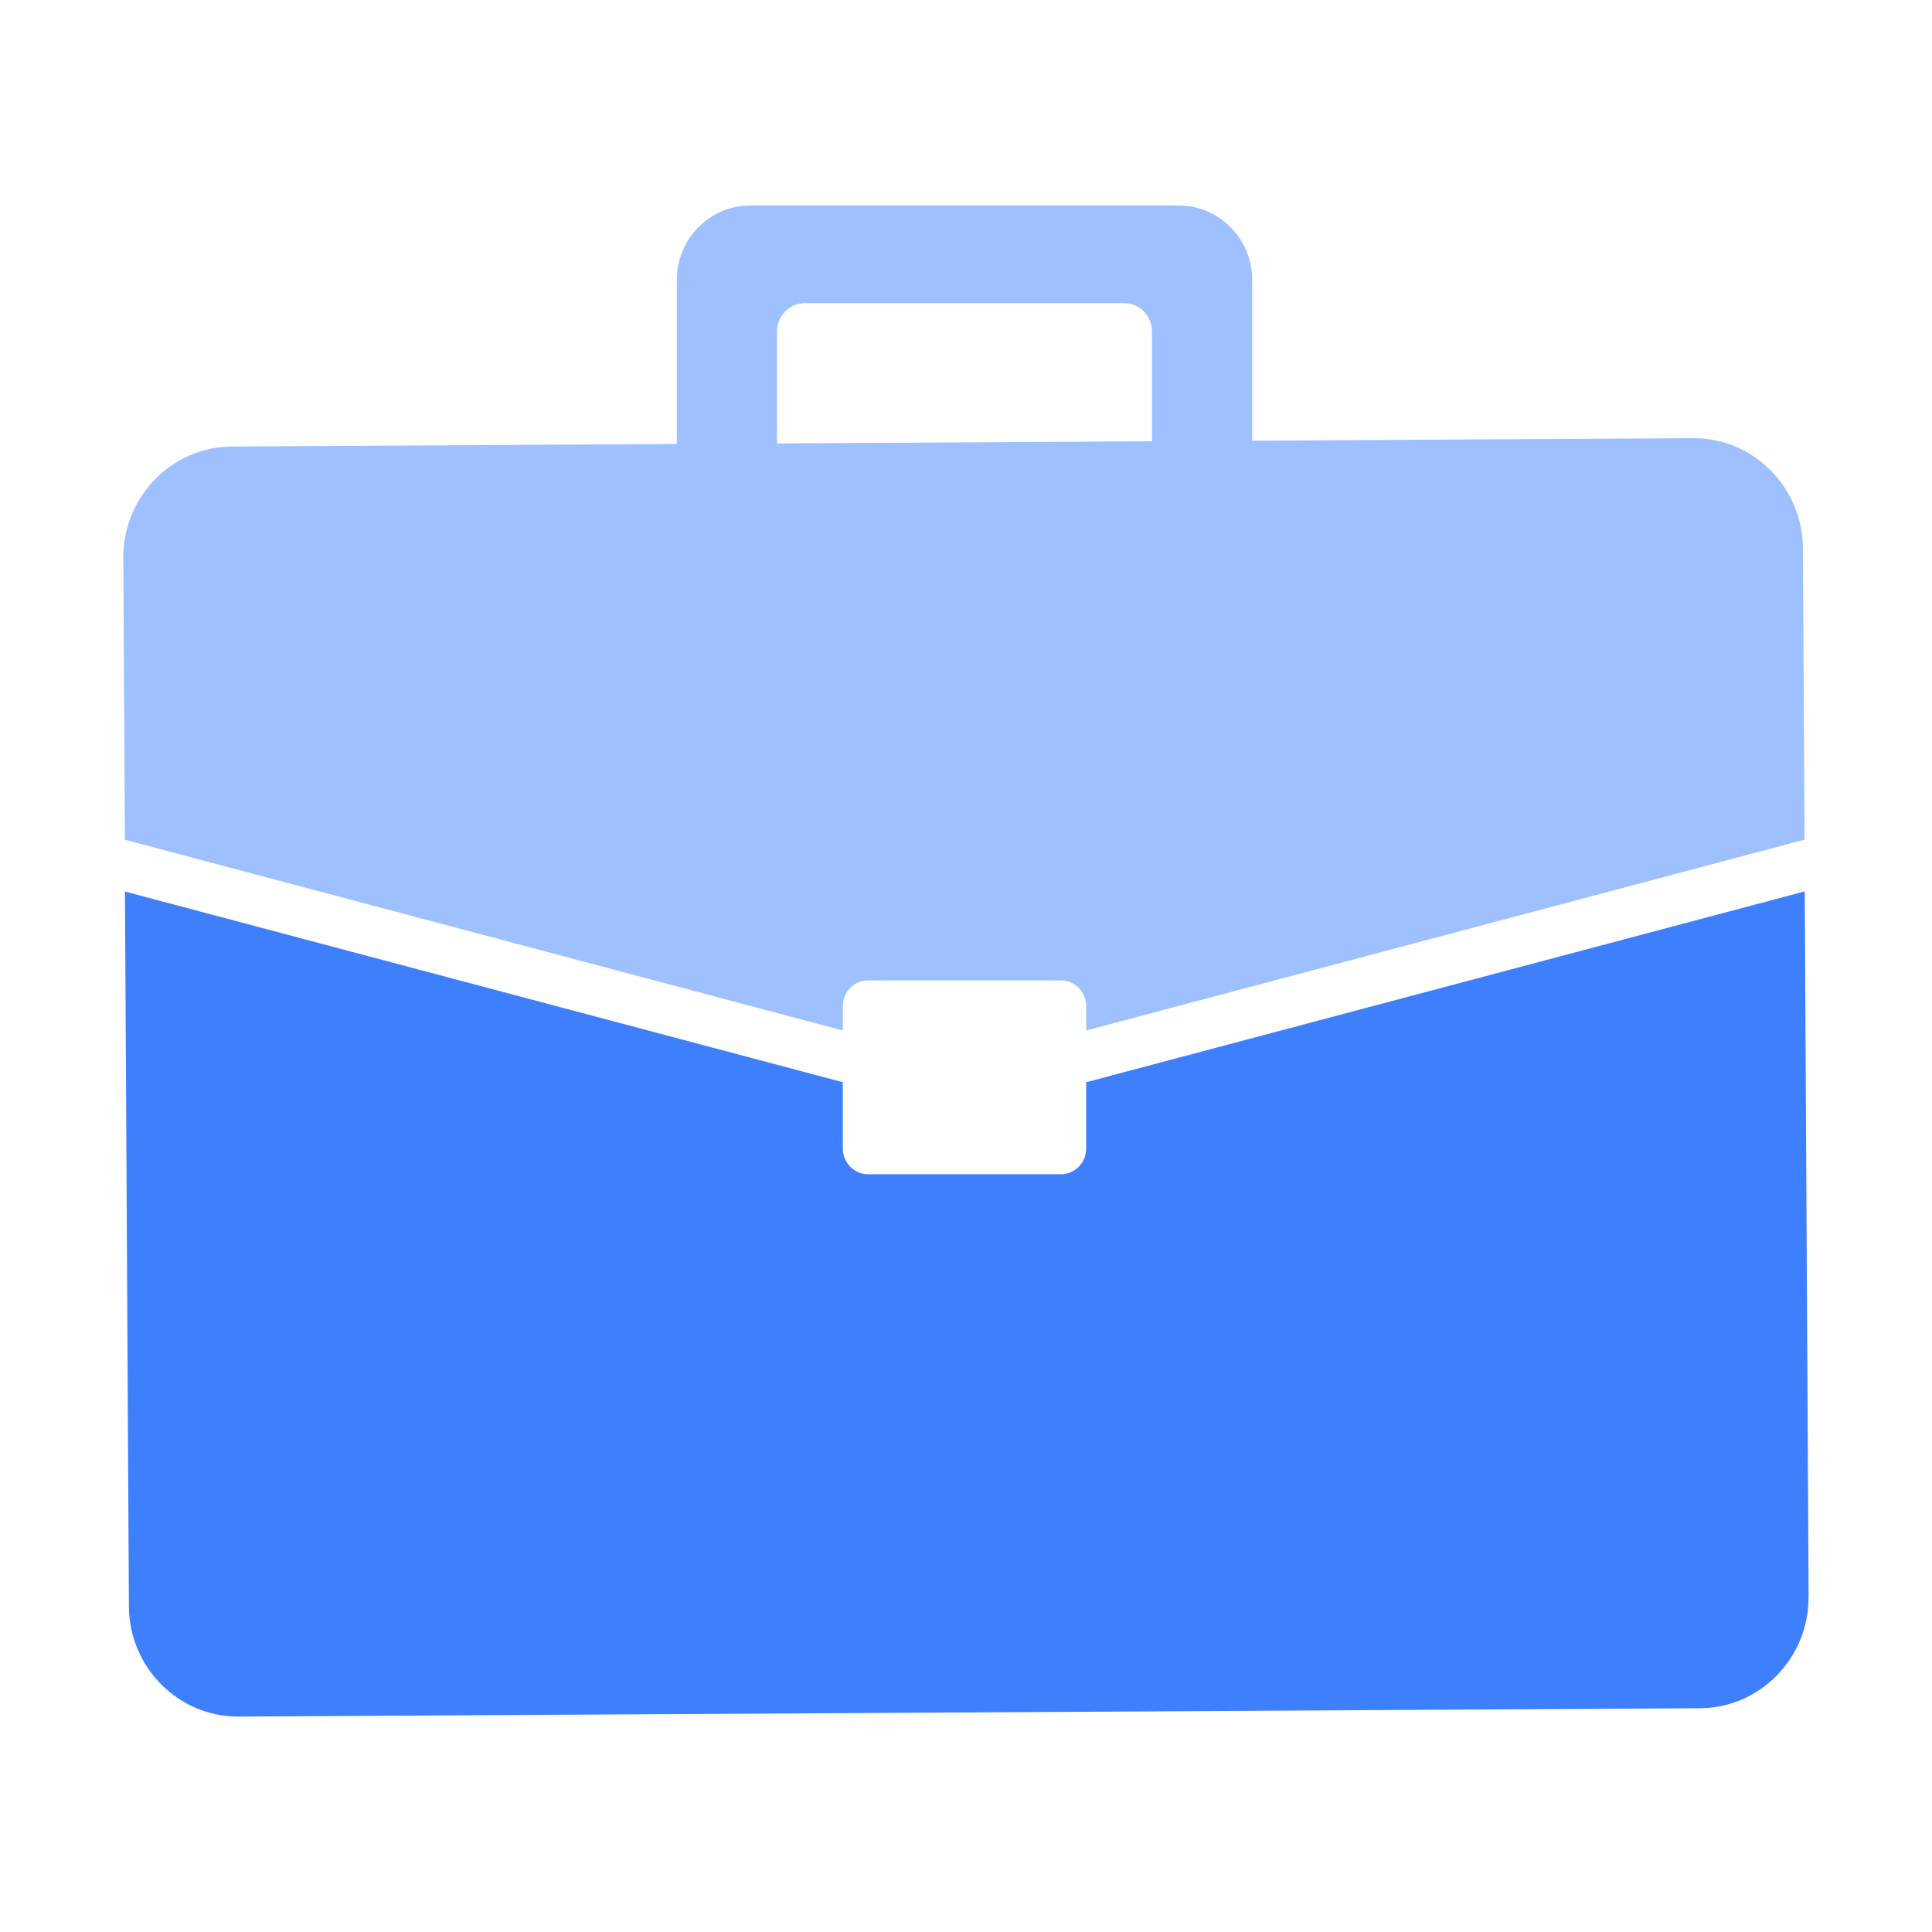
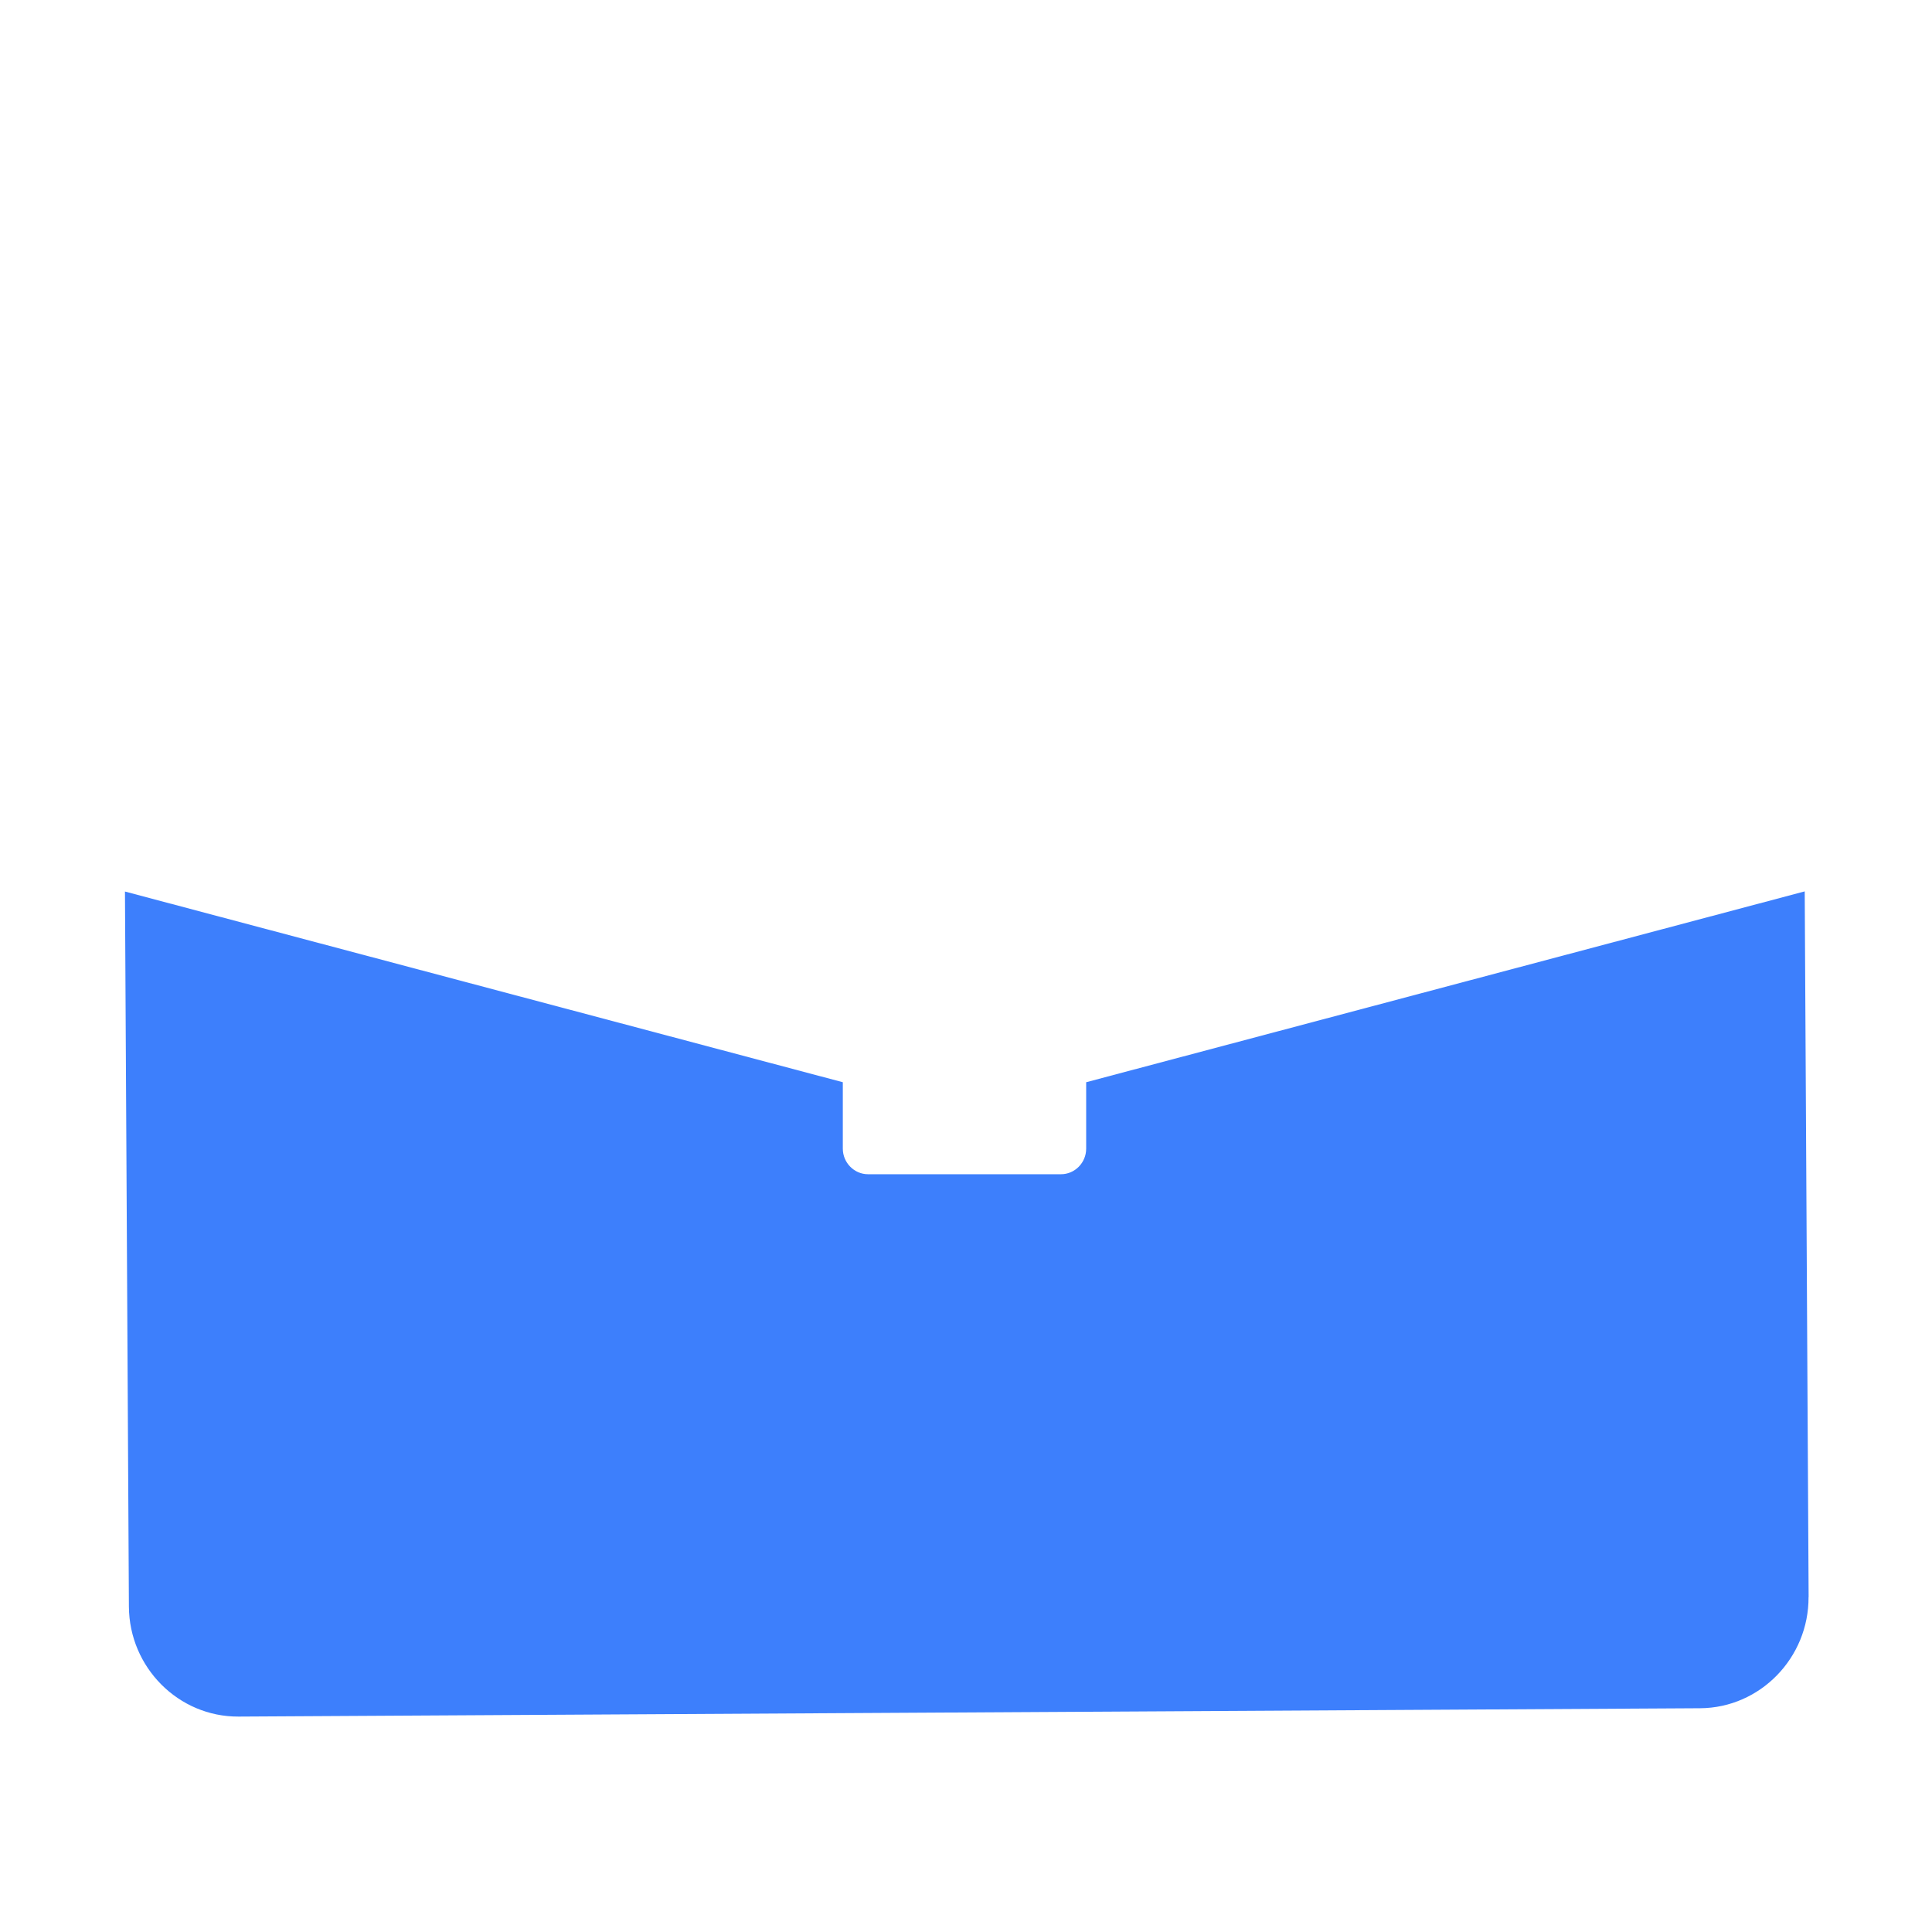
<svg xmlns="http://www.w3.org/2000/svg" width="50" height="50" viewBox="0 0 50 50" fill="none">
-   <path d="M46.702 21.73L46.66 14.186C46.651 12.612 45.375 11.332 43.823 11.34L32.407 11.406V7.241C32.407 6.184 31.554 5.319 30.513 5.319H19.41C18.368 5.319 17.516 6.185 17.516 7.241V11.49L5.997 11.556C4.445 11.564 3.183 12.86 3.191 14.433L3.232 21.732L21.812 26.669V26.035C21.812 25.671 22.107 25.373 22.464 25.373H27.459C27.817 25.373 28.11 25.671 28.11 26.035V26.669L46.702 21.73ZM20.11 8.574C20.11 8.173 20.434 7.845 20.828 7.845H29.094C29.489 7.845 29.813 8.174 29.813 8.574V11.42L20.11 11.476V8.574Z" fill="#9FC0FF" />
  <path d="M46.805 41.331C46.813 42.905 45.551 44.2 44 44.209L6.173 44.425C4.621 44.433 3.345 43.154 3.336 41.579L3.234 23.073L21.812 28.008V29.727C21.812 30.091 22.107 30.389 22.464 30.389H27.459C27.817 30.389 28.11 30.091 28.11 29.727V28.008L46.706 23.069L46.807 41.331H46.805Z" fill="#3D7FFC" />
</svg>